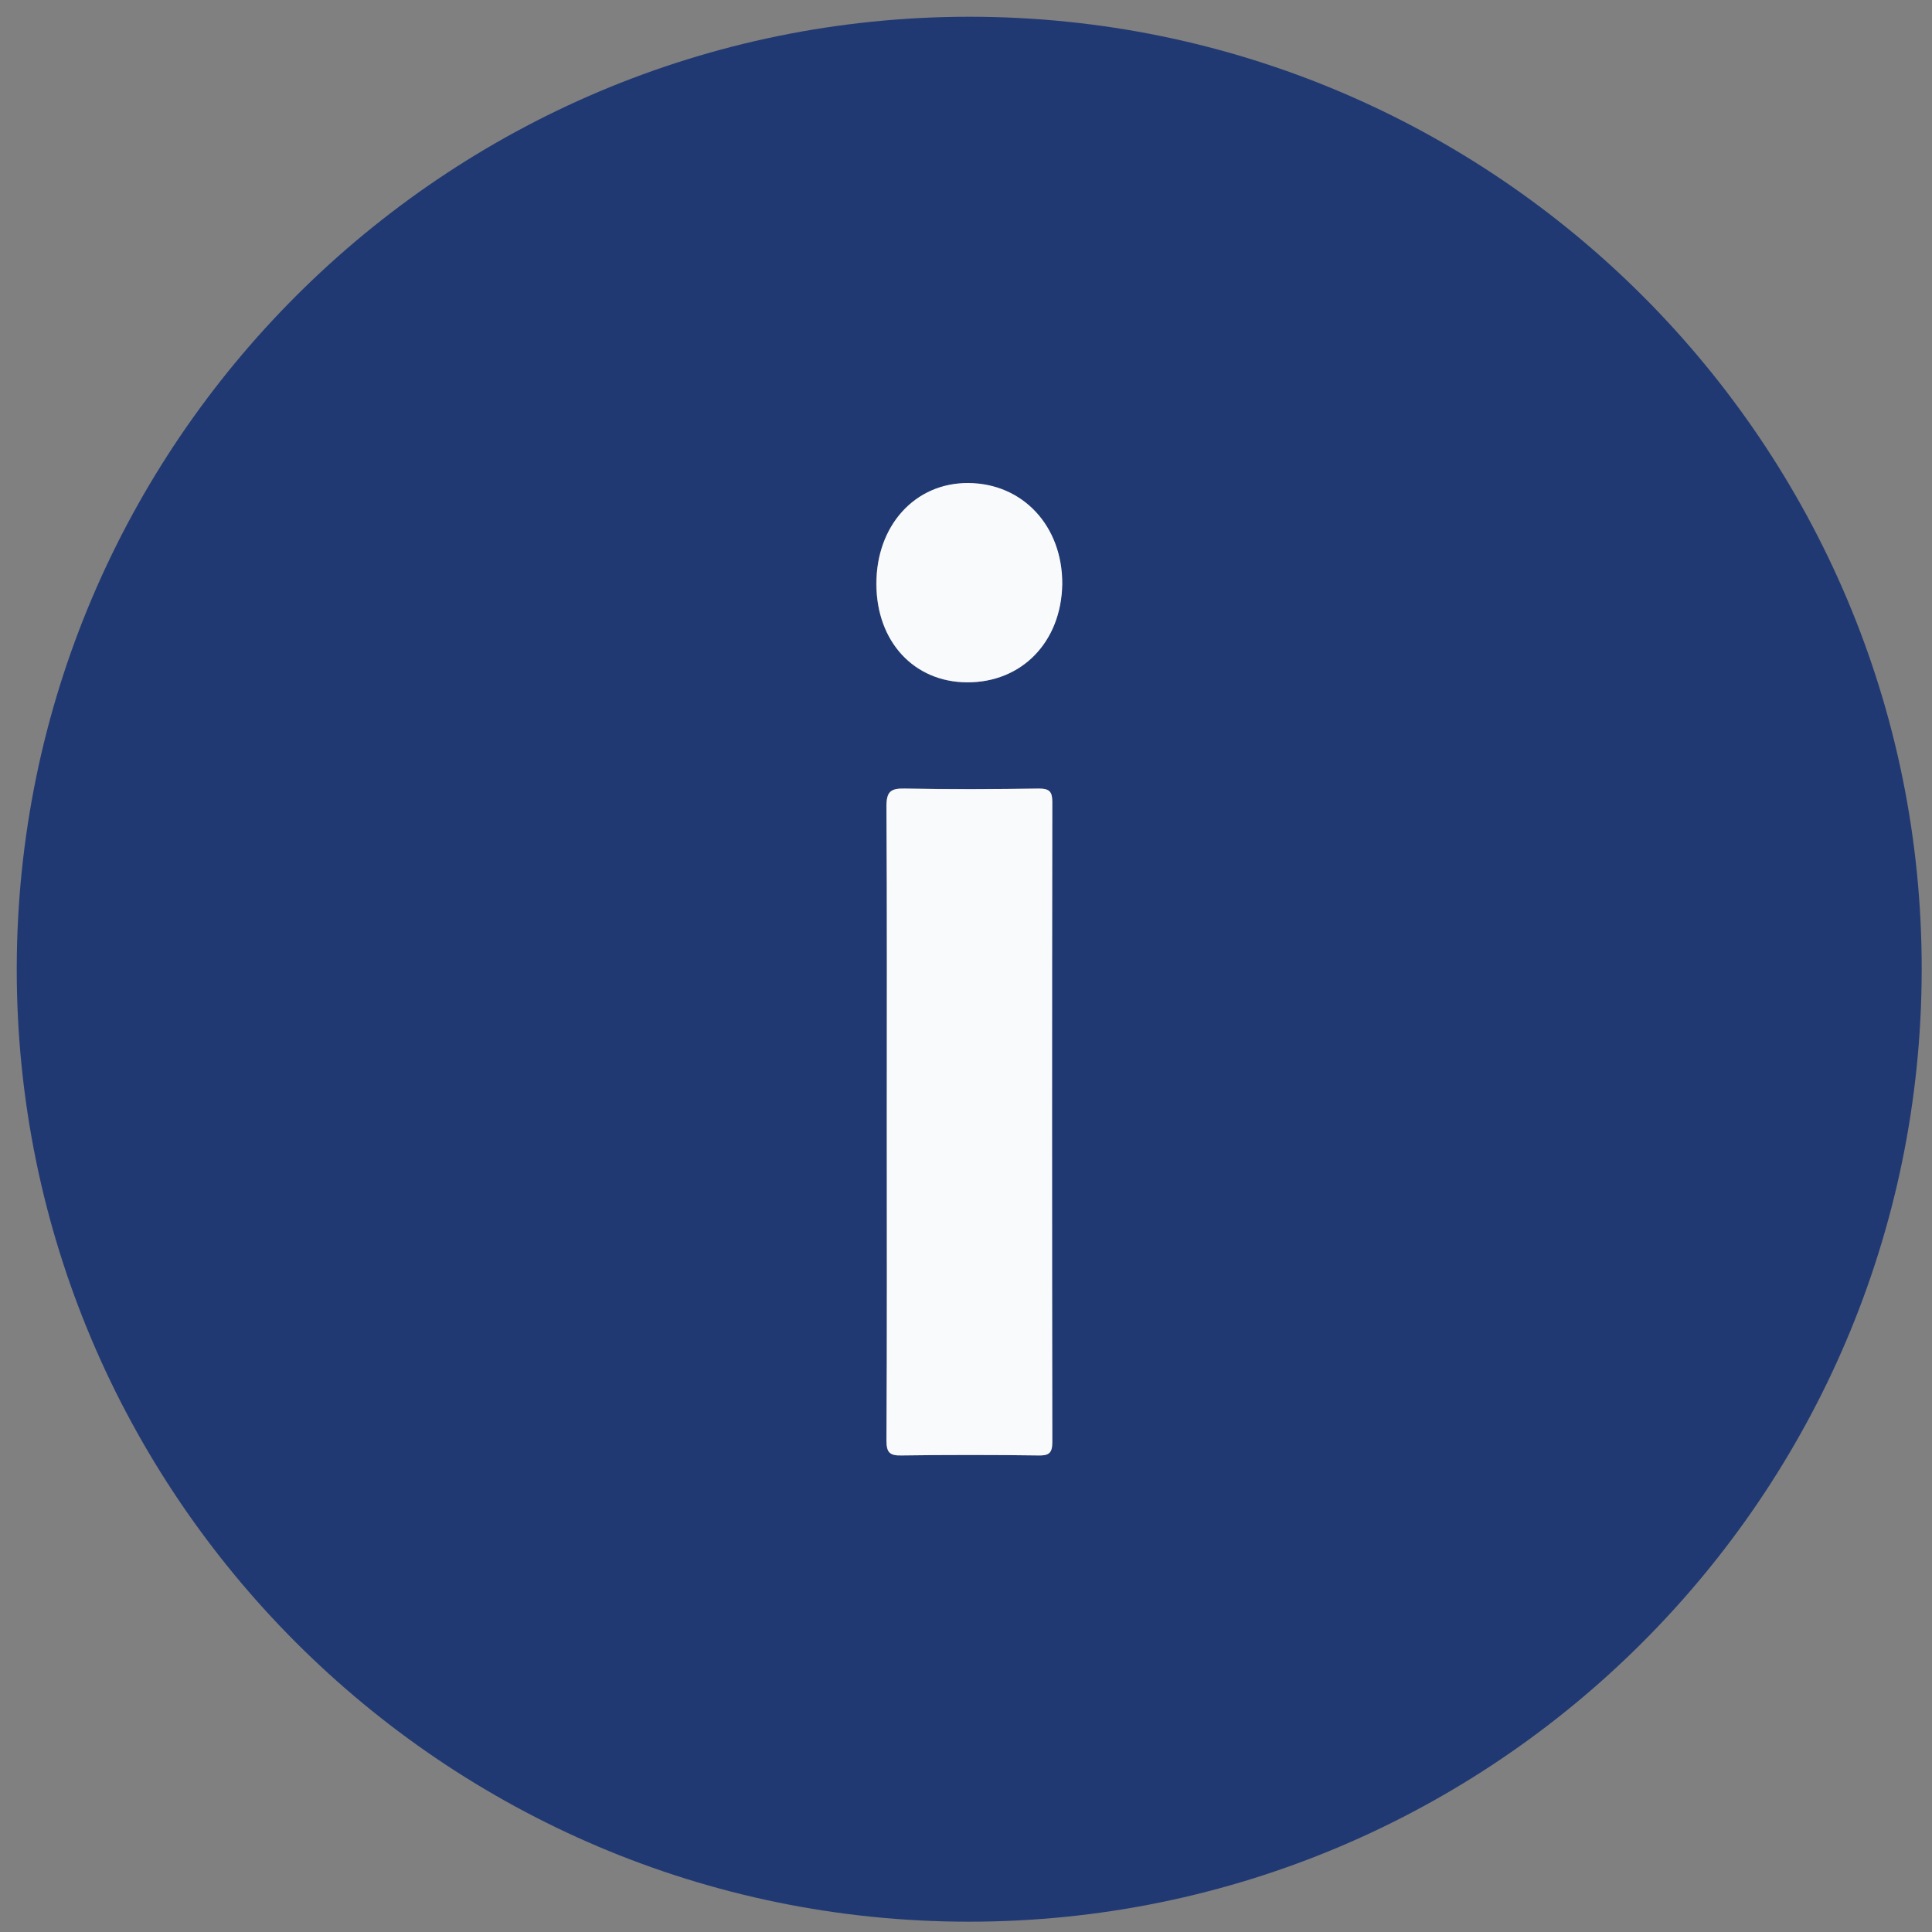
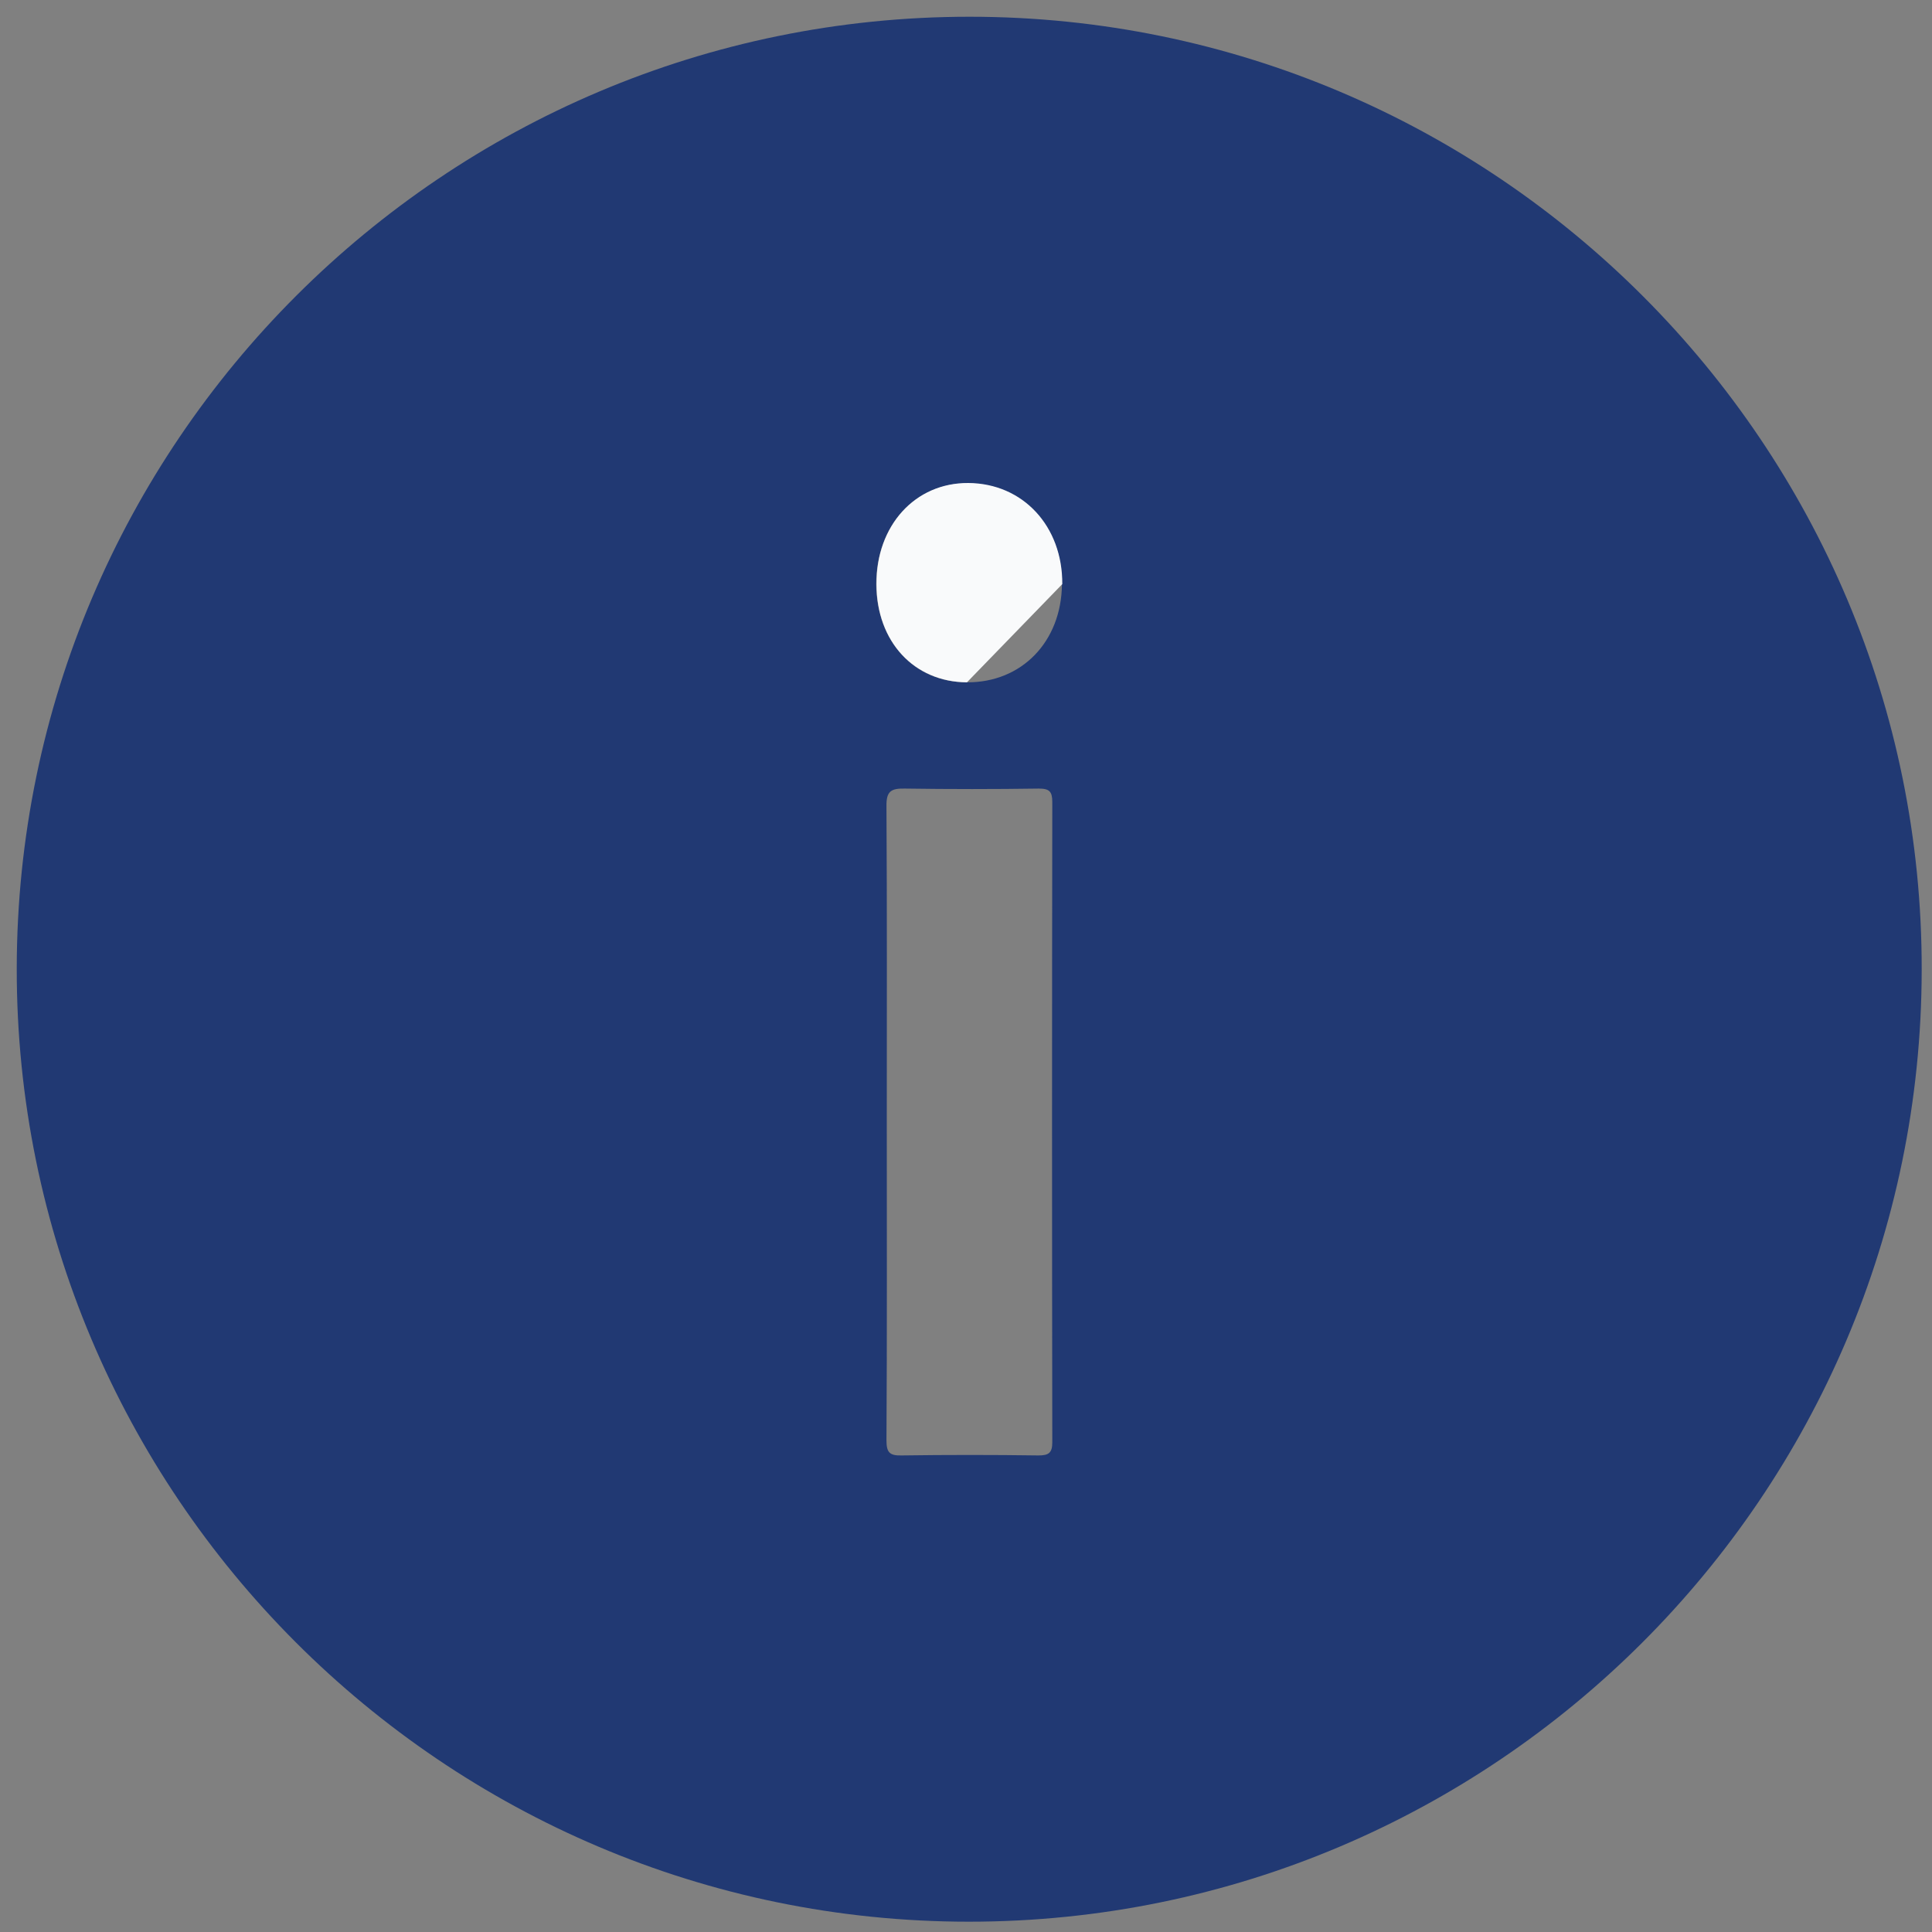
<svg xmlns="http://www.w3.org/2000/svg" version="1.1" id="Layer_1" x="0px" y="0px" viewBox="0 0 600 600" style="enable-background:new 0 0 600 600;" xml:space="preserve">
  <rect x="0" y="0" width="600" height="600" fill="#808080" stroke="none" />
  <style type="text/css">
	.st0{fill:#FDFDFE;fill-opacity:0;}
	.st1{fill:#213973;}
	.st2{fill:#F9FAFB;}
</style>
  <g>
    <path class="st0" d="M301,601c-98.6,0-197.3,0-295.9,0.1c-3.3,0-4.1-0.5-4.1-4C1,399.8,1,202.5,0.9,5.2c0-3.8,1.1-4.3,4.4-4.3   C202.5,1,399.6,1,596.7,0.9c3.5,0,4.4,0.6,4.4,4.3c-0.1,197.1-0.1,394.3,0,591.4c0,3.9-1.1,4.5-4.7,4.5   C497.9,601,399.5,601,301,601z M301.1,5.2C138,5.2,5.4,137.6,5.2,300.7C5,463.9,137.7,596.8,300.9,596.8   c163.1,0,295.6-132.3,295.9-295.5C597,138.1,464.3,5.2,301.1,5.2z" />
    <path class="st1" d="M301.1,5.2c163.3,0,296,132.9,295.7,296.1C596.6,464.4,464,596.8,300.9,596.8C137.7,596.8,5,463.9,5.2,300.7   C5.4,137.6,138,5.2,301.1,5.2z M275.4,348.4c0,33,0.1,65.9-0.1,98.9c0,3.7,0.9,4.8,4.7,4.7c14.1-0.2,28.3-0.2,42.5,0   c3.2,0,4.3-0.8,4.3-4.1c-0.1-66.3-0.1-132.5,0-198.8c0-3.3-0.9-4.2-4.2-4.2c-13.8,0.2-27.6,0.2-41.5,0c-4.4-0.1-5.9,0.8-5.8,5.6   C275.5,283.1,275.4,315.7,275.4,348.4z M300.3,211.9c17,0.1,29.3-12.6,29.5-30.4c0.2-18-12.2-31.3-29.2-31.4   c-16.5-0.1-28.5,13.2-28.5,31.4C272.3,199.3,283.9,211.9,300.3,211.9z" />
-     <path class="st2" d="M275.4,348.4c0-32.6,0.1-65.3-0.1-97.9c0-4.8,1.4-5.7,5.8-5.6c13.8,0.3,27.6,0.2,41.5,0c3.3,0,4.2,0.9,4.2,4.2   c-0.1,66.3-0.1,132.5,0,198.8c0,3.4-1.1,4.2-4.3,4.1c-14.2-0.2-28.3-0.2-42.5,0c-3.8,0.1-4.7-1-4.7-4.7   C275.5,414.3,275.4,381.3,275.4,348.4z" />
-     <path class="st2" d="M300.3,211.9c-16.4-0.1-28.1-12.6-28.1-30.5c-0.1-18.2,12-31.5,28.5-31.4c17,0.1,29.3,13.4,29.2,31.4   C329.6,199.3,317.4,212,300.3,211.9z" />
+     <path class="st2" d="M300.3,211.9c-16.4-0.1-28.1-12.6-28.1-30.5c-0.1-18.2,12-31.5,28.5-31.4c17,0.1,29.3,13.4,29.2,31.4   z" />
  </g>
</svg>